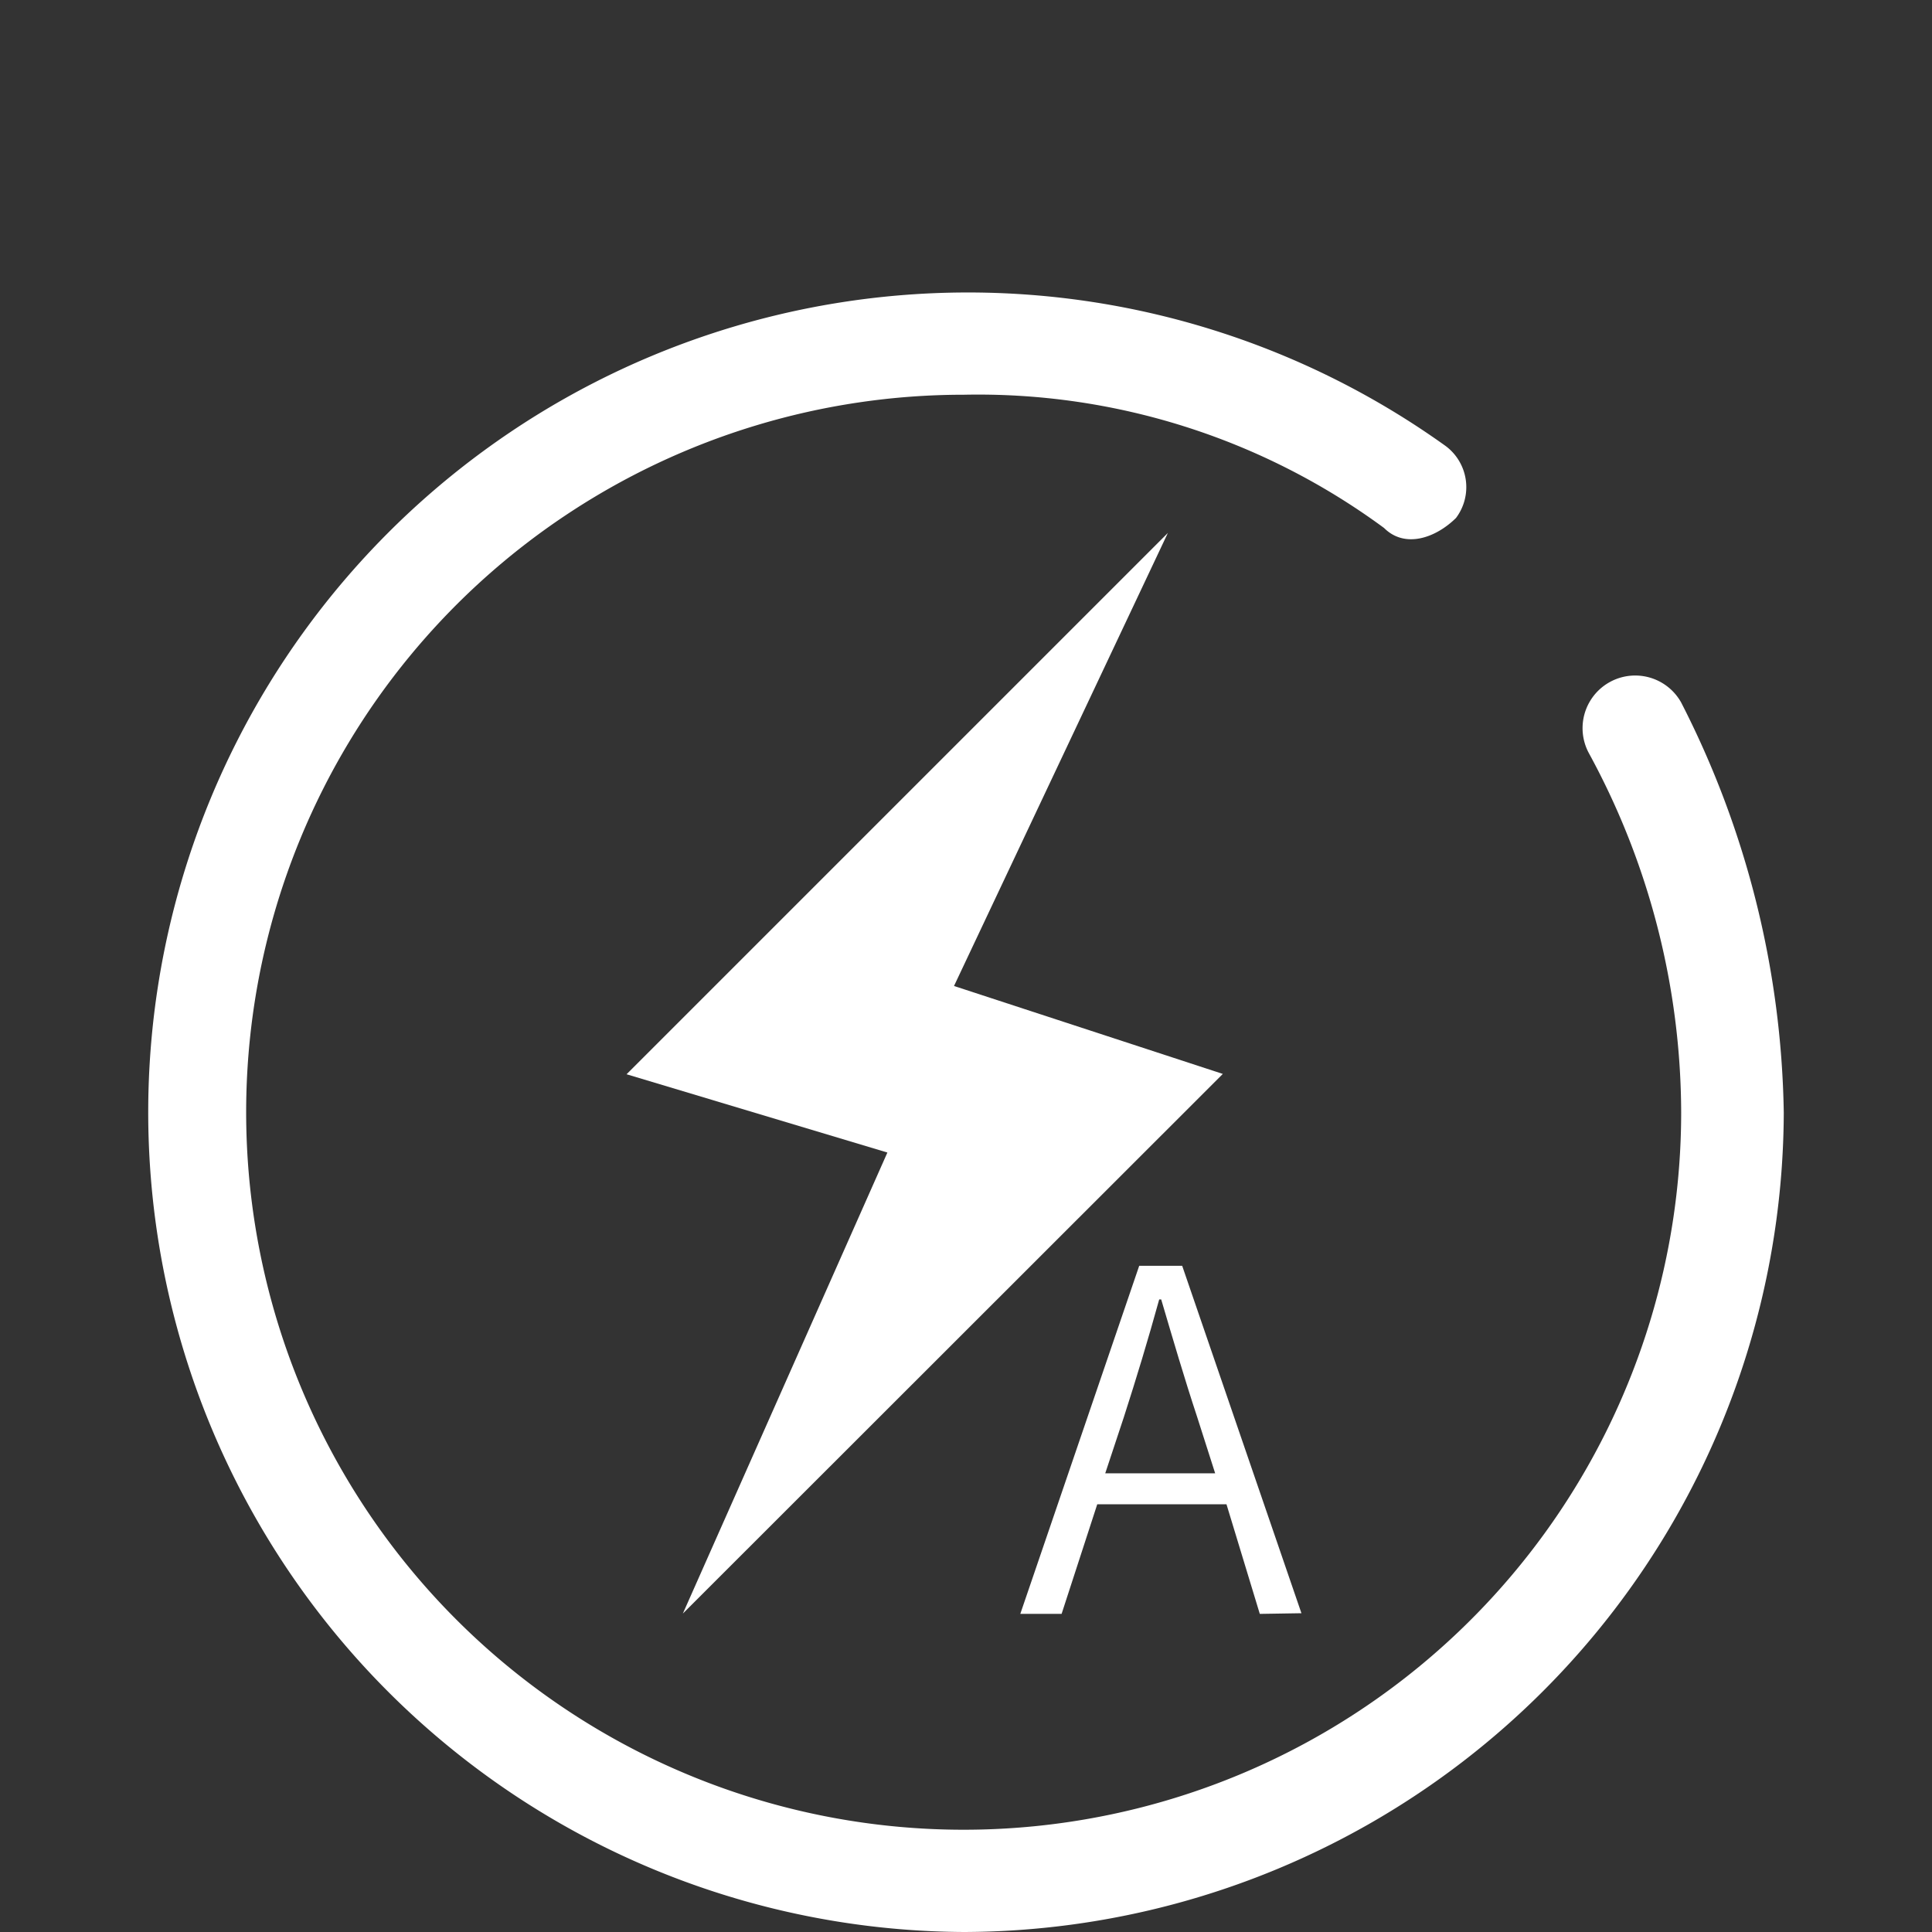
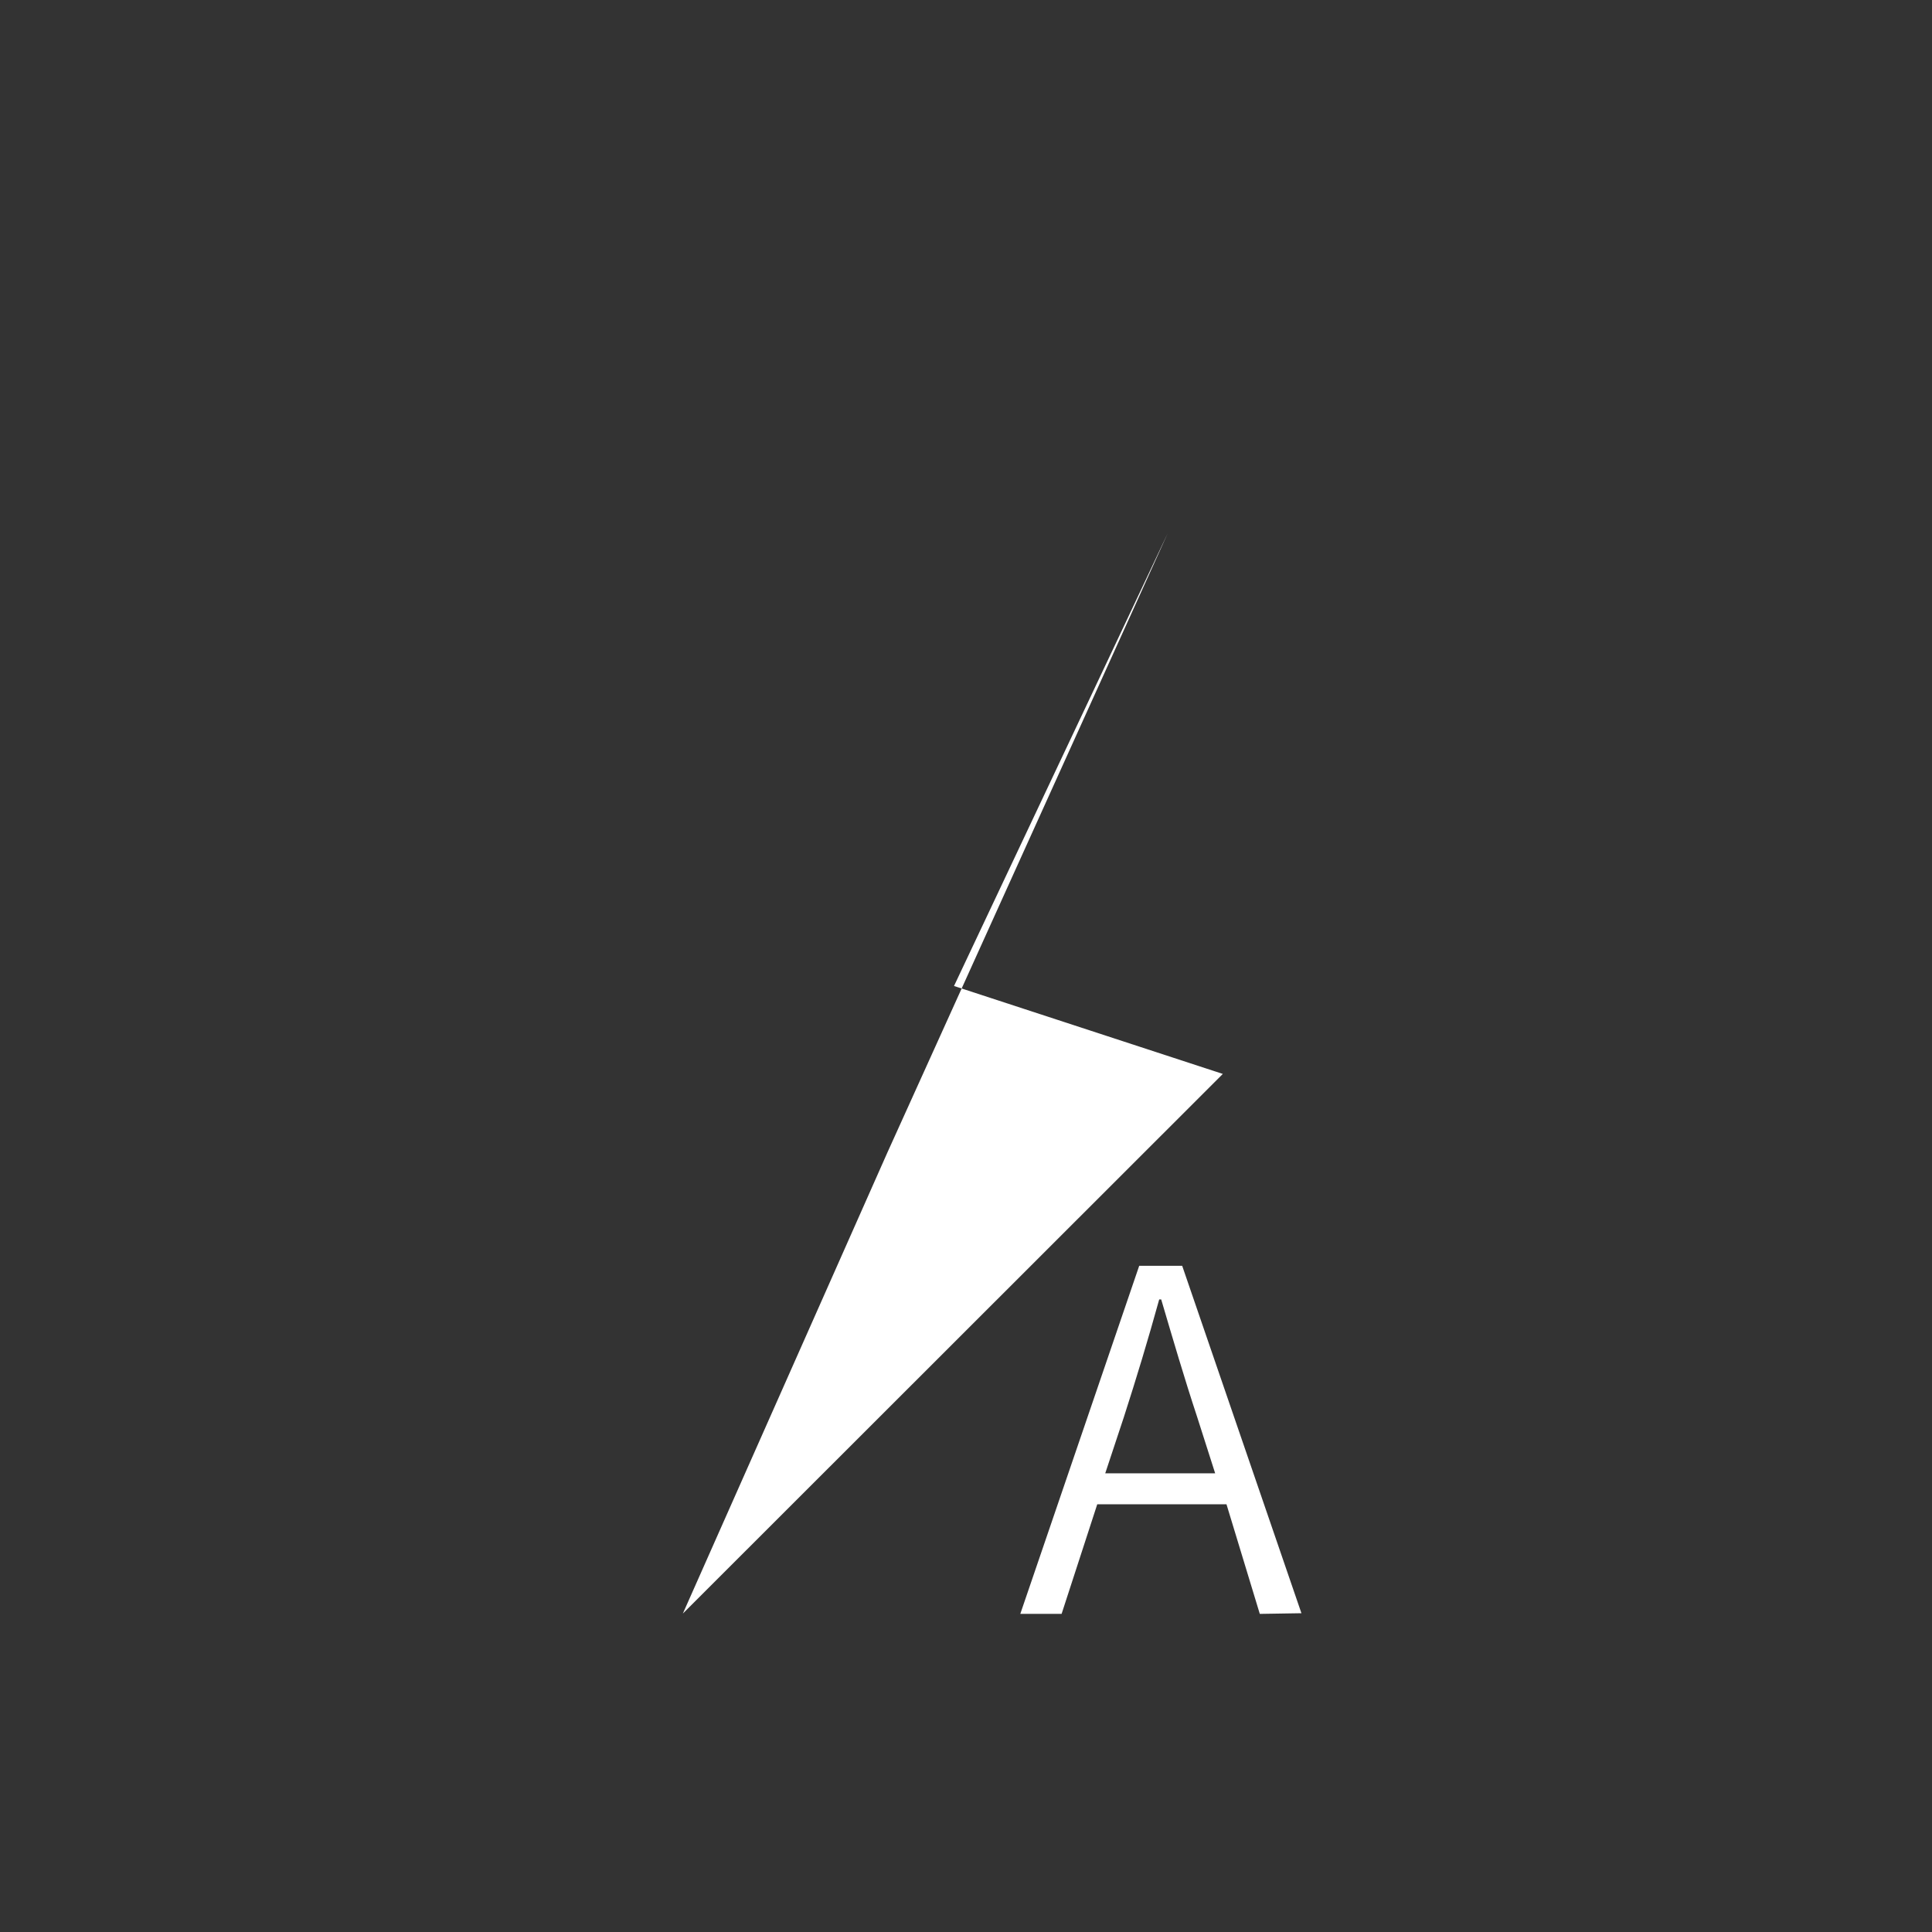
<svg xmlns="http://www.w3.org/2000/svg" viewBox="0 0 58 58">
  <rect x="0" y="0" width="58" height="58" fill="#333333" stroke="none" />
-   <path d="M28.94,58A24.61,24.61,0,1,1,43.4,13.39a1.54,1.54,0,0,1,.31,2.16h0c-.62.61-1.54.92-2.16.3a20.55,20.55,0,0,0-12.61-4A21.54,21.54,0,1,0,50.47,33.4h0a22.64,22.64,0,0,0-2.76-10.77,1.58,1.58,0,0,1,2.76-1.54h0a27.92,27.92,0,0,1,3.08,12.31A24.68,24.68,0,0,1,28.94,58Z" fill="#fff" />
-   <path d="M20.5,48.44,26.64,34.6l-7.83-2.35L35.06,16,28.64,29.6l8.07,2.64Zm12.68-4.21h3.3l-.54-1.69c-.39-1.18-.72-2.31-1.08-3.53H34.8c-.34,1.23-.68,2.35-1.06,3.53Zm4.64,4.22-1-3.29H32.94l-1.07,3.29H30.63L34.2,38h1.29l3.58,10.43Z" fill="#fff" />
+   <path d="M20.5,48.44,26.64,34.6L35.06,16,28.64,29.6l8.07,2.64Zm12.68-4.21h3.3l-.54-1.69c-.39-1.18-.72-2.31-1.08-3.53H34.8c-.34,1.23-.68,2.35-1.06,3.53Zm4.64,4.22-1-3.29H32.94l-1.07,3.29H30.63L34.2,38h1.29l3.58,10.43Z" fill="#fff" />
</svg>